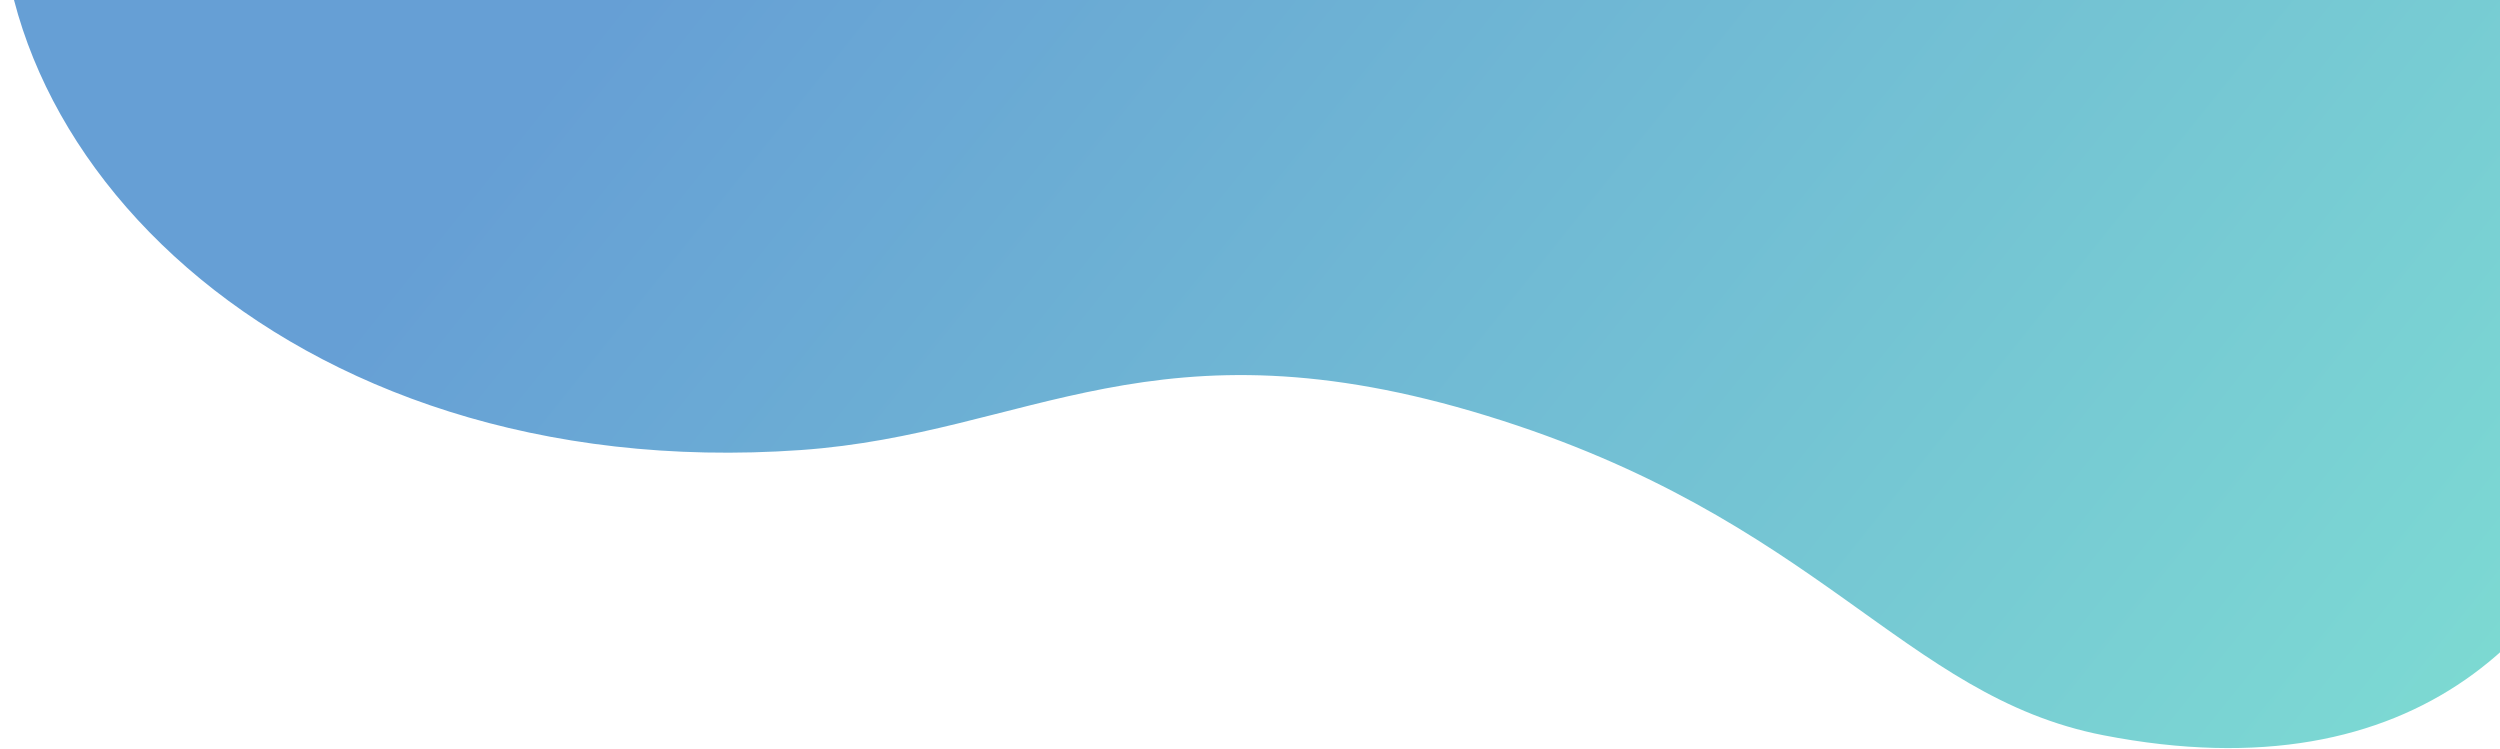
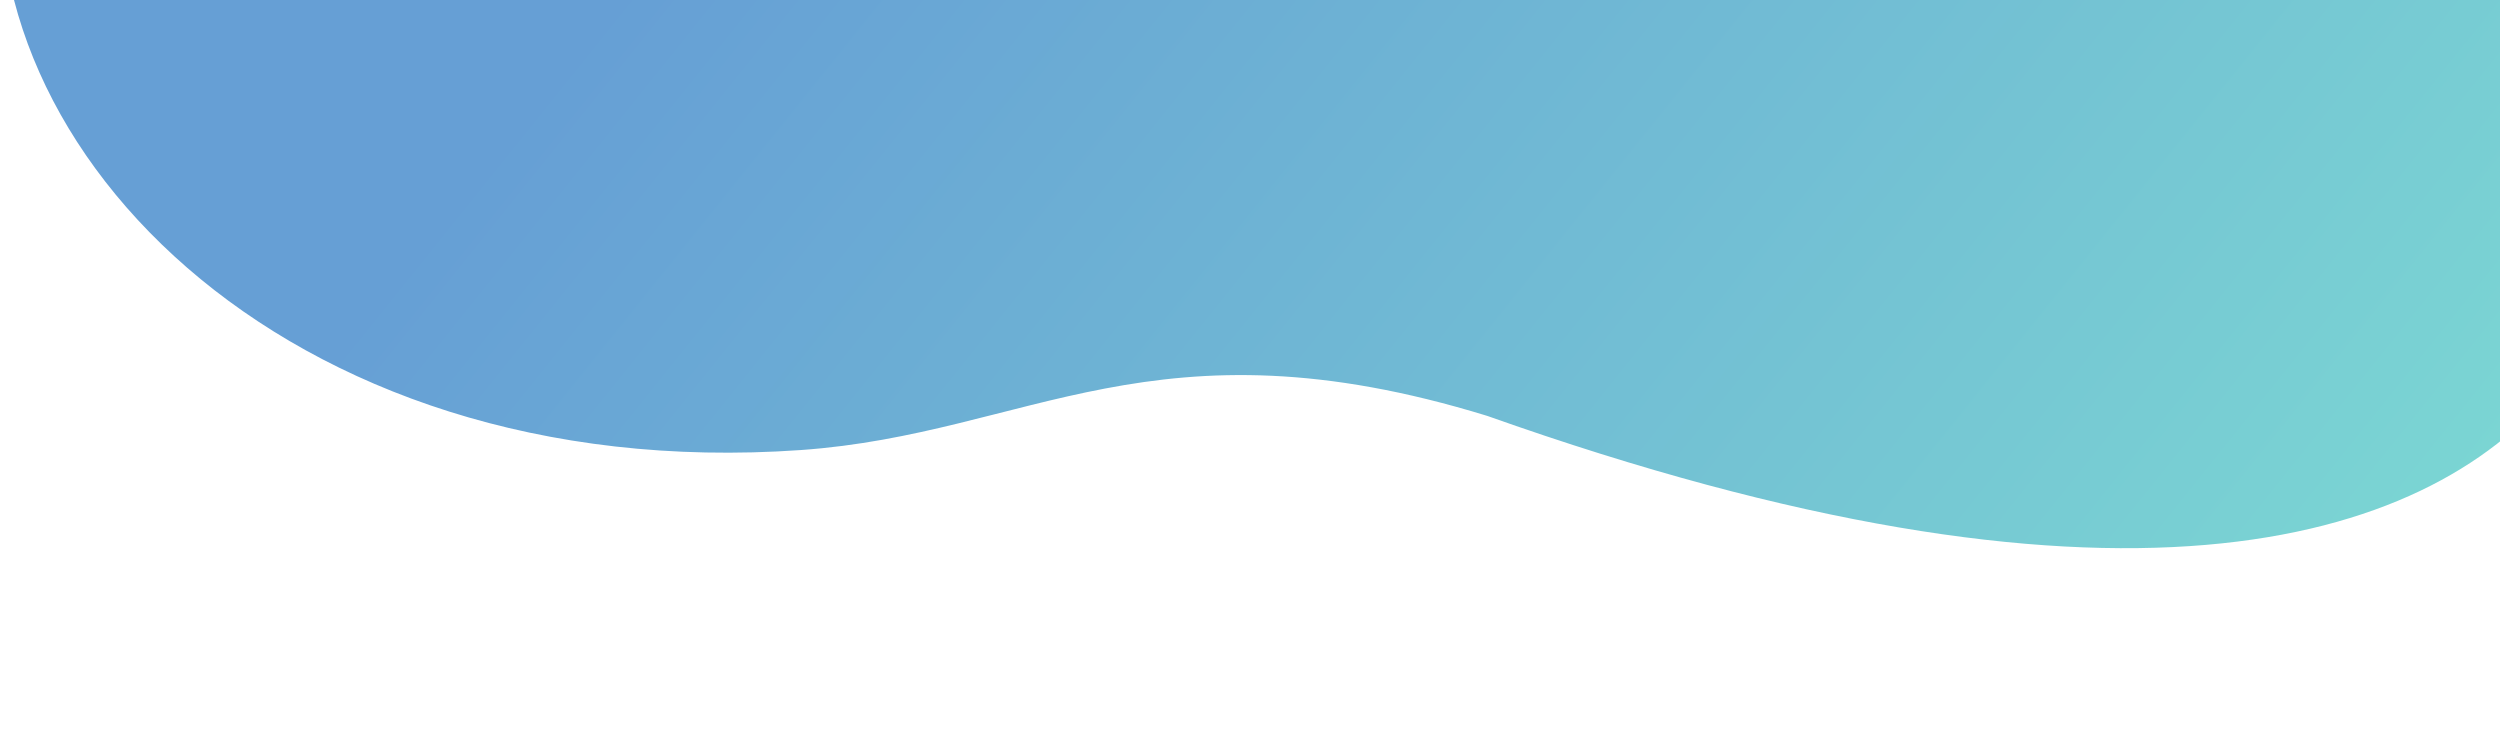
<svg xmlns="http://www.w3.org/2000/svg" width="865" height="259" viewBox="0 0 865 259" fill="none">
-   <path fill-rule="evenodd" clip-rule="evenodd" d="M2.399 -61.234C-17.678 47.055 97.124 168.433 277.146 155.712C356.188 150.127 399.479 108.496 514.575 143.896C629.671 179.295 658.35 240.845 727.675 254.377C946.321 297.054 946.321 20.495 879.947 -23.637C813.574 -67.768 57.699 -359.501 2.399 -61.234Z" fill="url(#paint0_linear_0_1543)" />
+   <path fill-rule="evenodd" clip-rule="evenodd" d="M2.399 -61.234C-17.678 47.055 97.124 168.433 277.146 155.712C356.188 150.127 399.479 108.496 514.575 143.896C946.321 297.054 946.321 20.495 879.947 -23.637C813.574 -67.768 57.699 -359.501 2.399 -61.234Z" fill="url(#paint0_linear_0_1543)" />
  <defs>
    <linearGradient id="paint0_linear_0_1543" x1="-17.045" y1="284.951" x2="576.538" y2="761.565" gradientUnits="userSpaceOnUse">
      <stop stop-color="#669FD5" />
      <stop offset="1" stop-color="#80E3D2" />
    </linearGradient>
  </defs>
</svg>